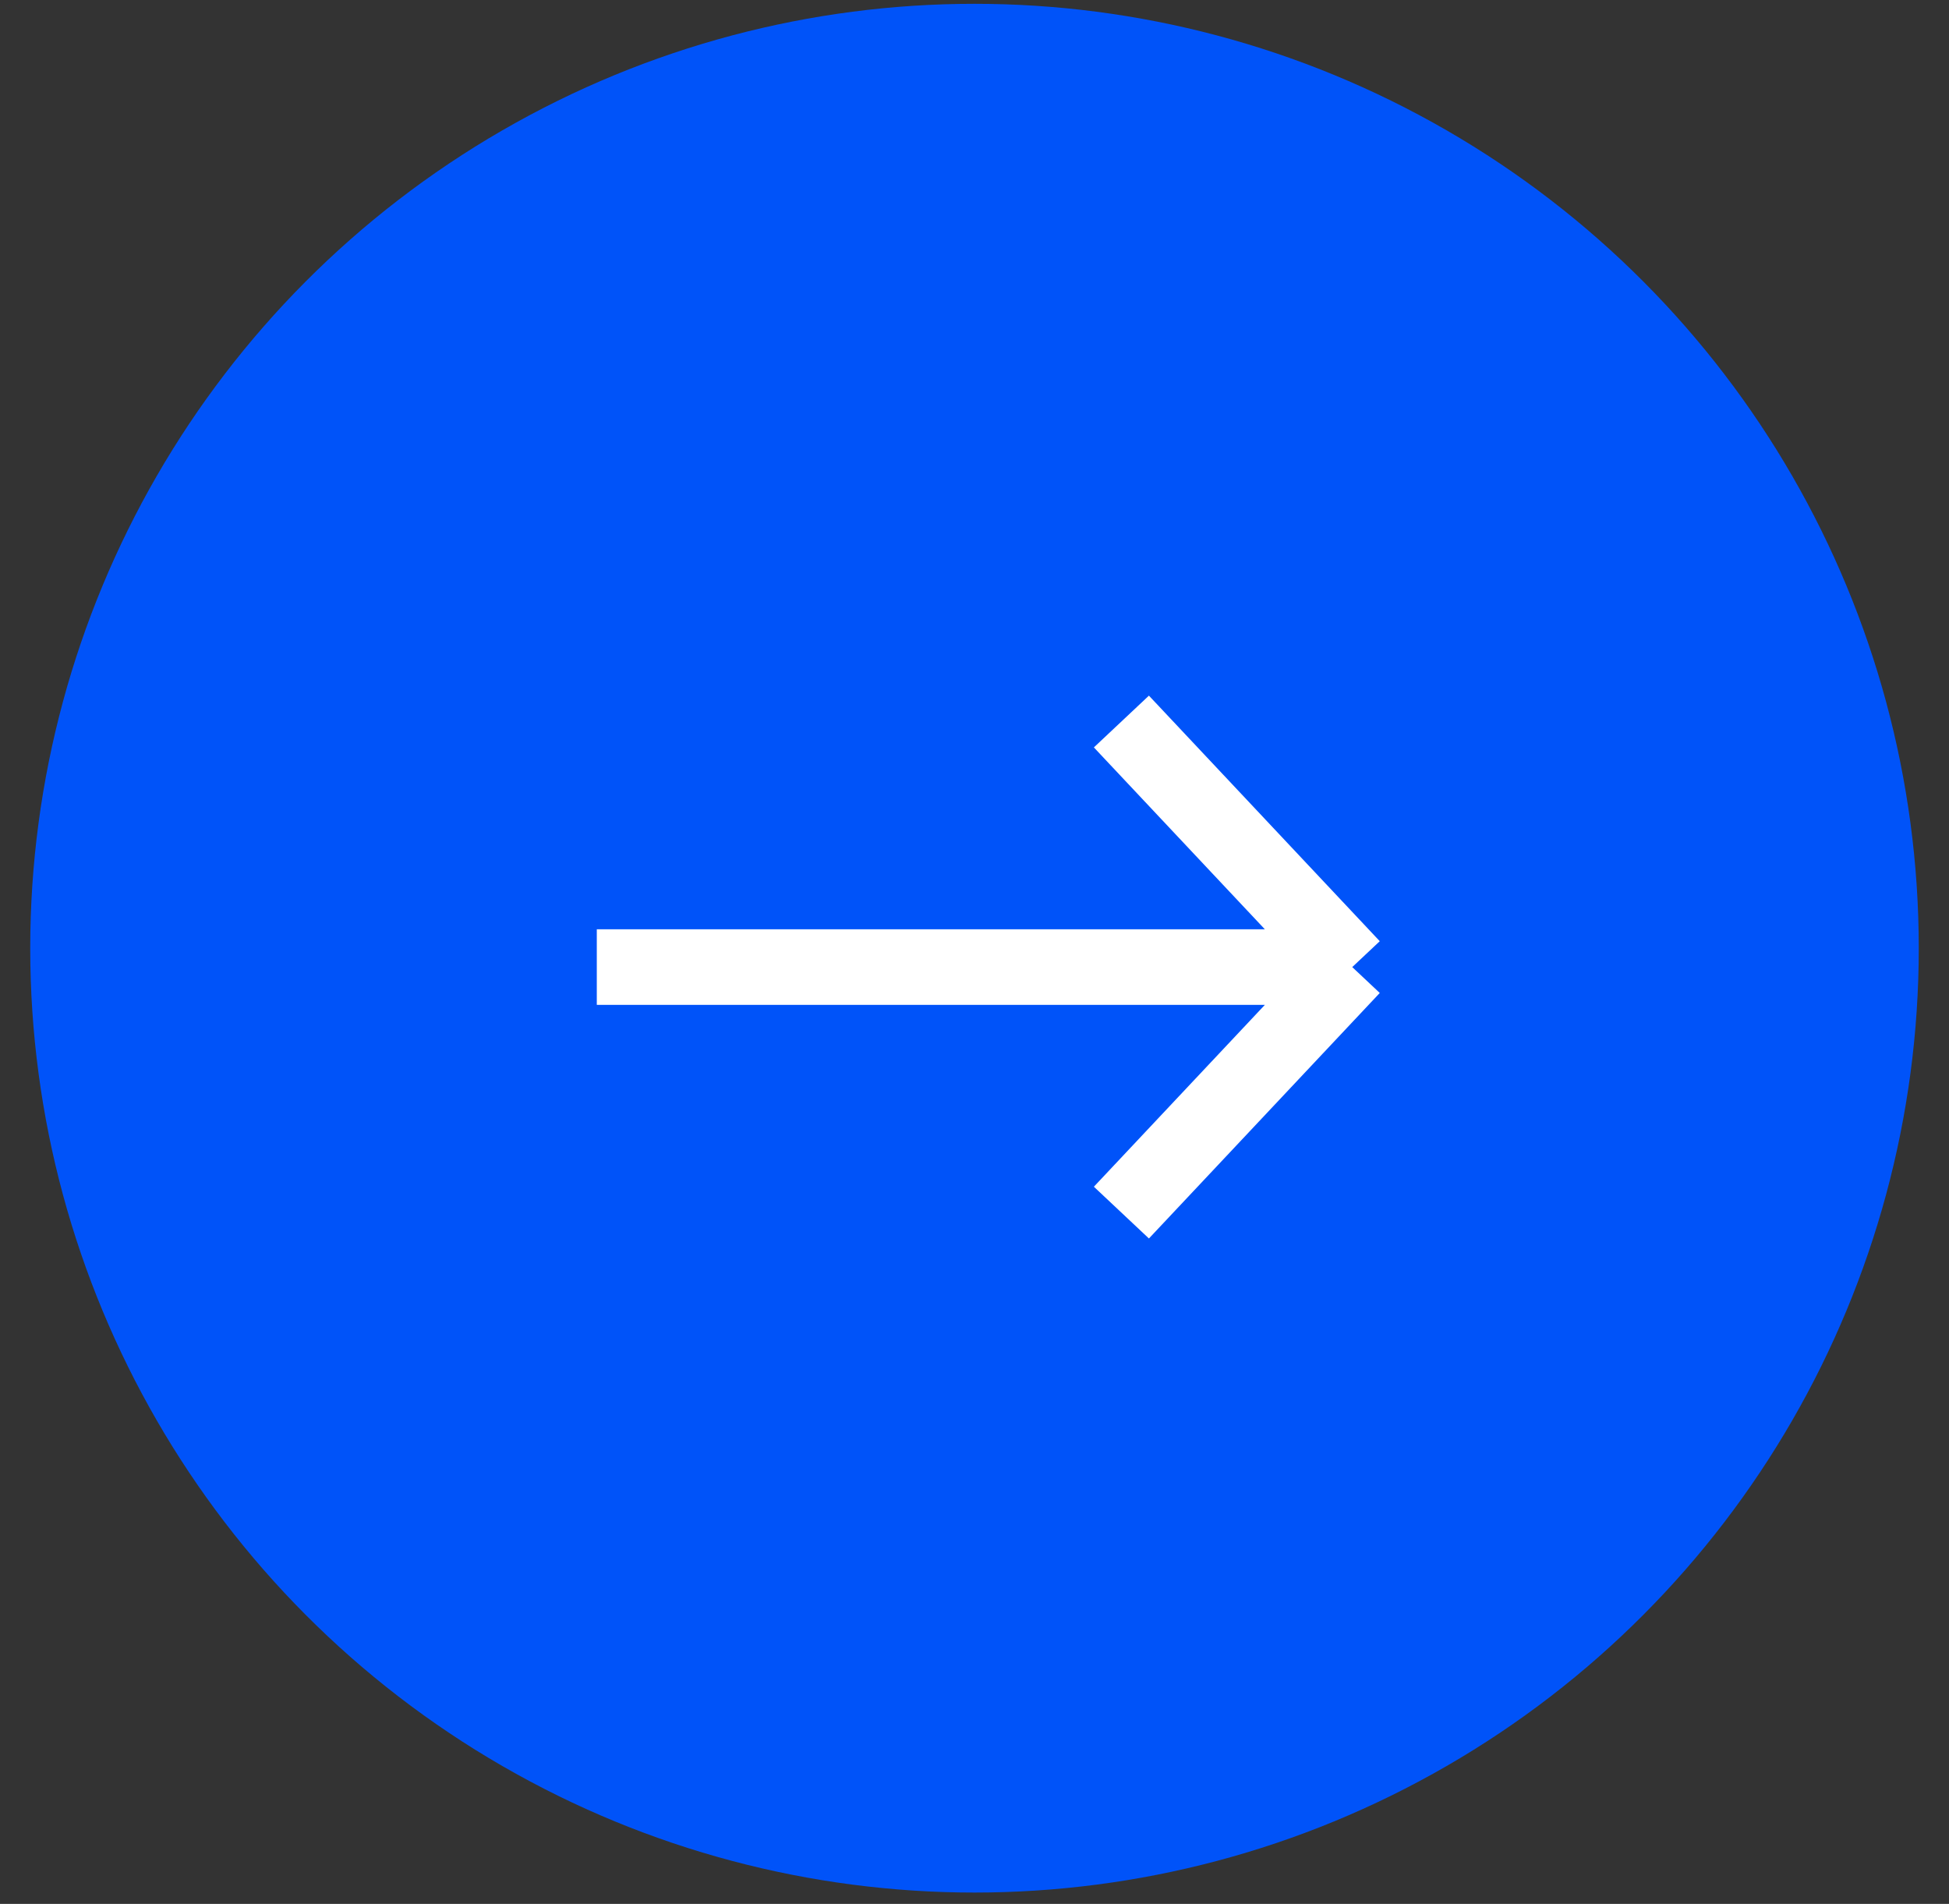
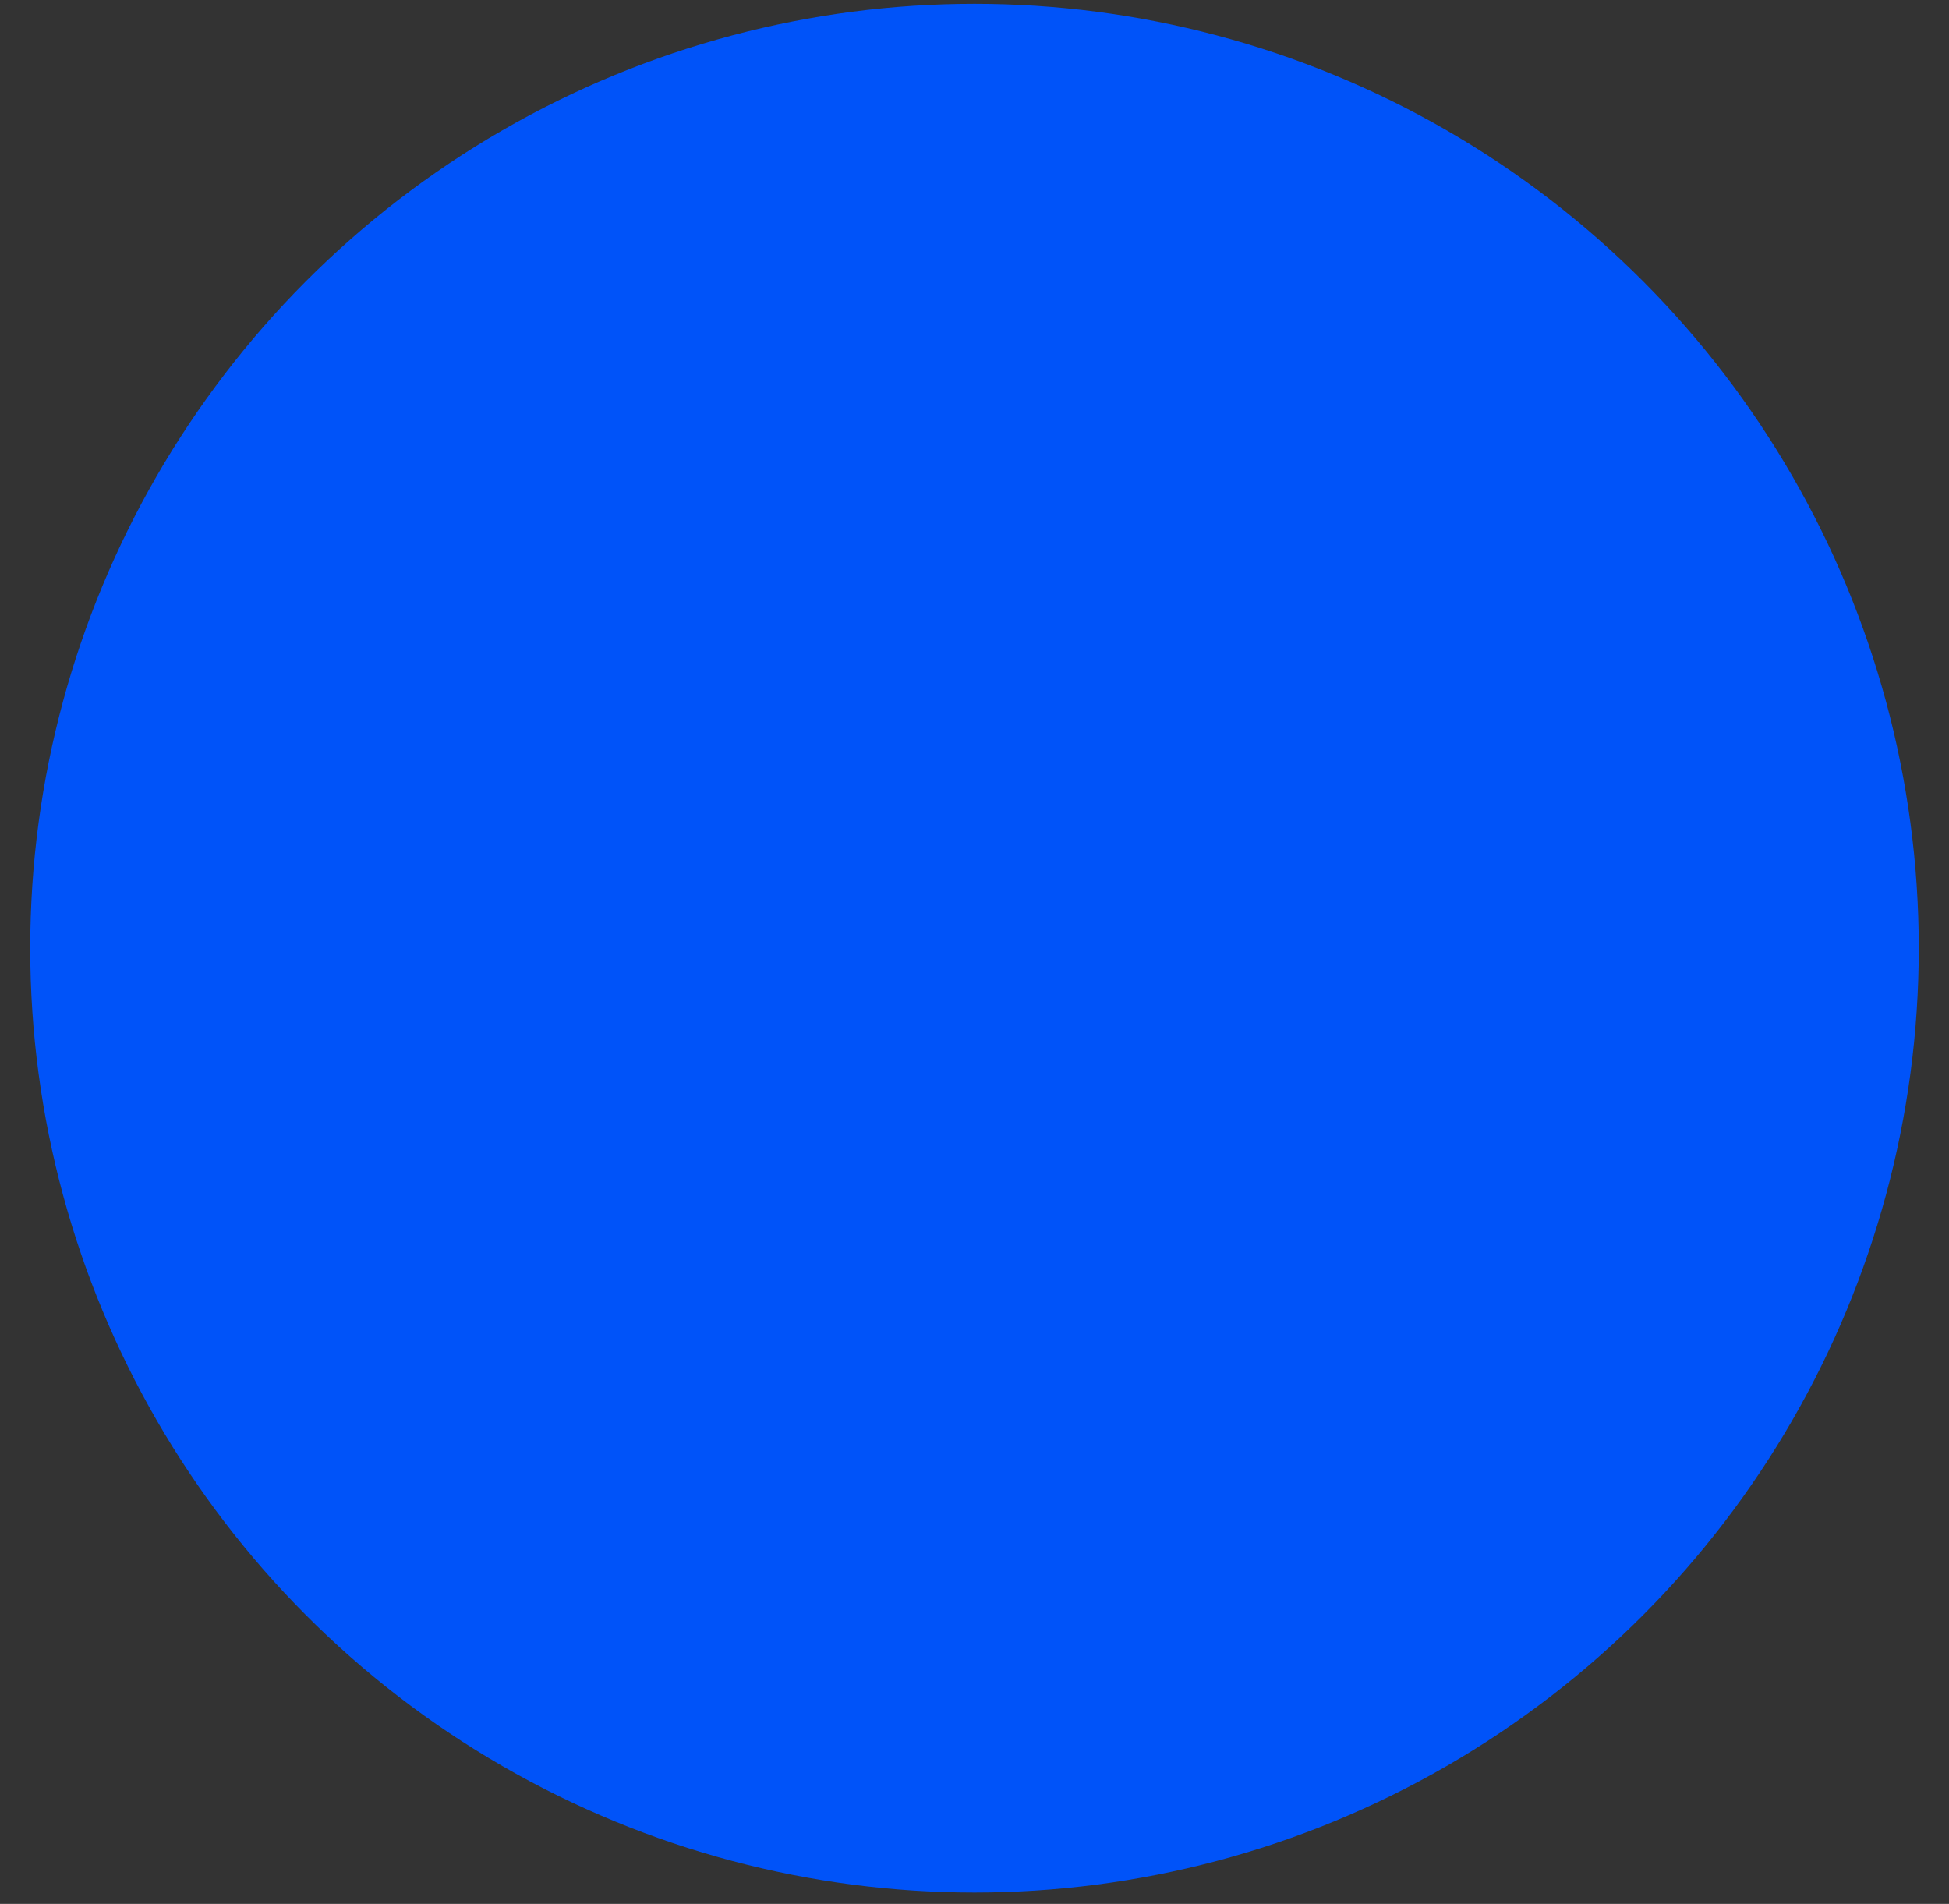
<svg xmlns="http://www.w3.org/2000/svg" width="43" height="42" viewBox="0 0 43 42" fill="none">
  <rect x="0" y="0" width="43" height="42" fill="#333333" stroke="none" />
  <circle cx="21.5" cy="20.917" r="20.833" fill="#0053F9" />
-   <path d="M24.741 26.75L29.834 21.334M24.741 15.917L29.834 21.334M29.834 21.334H13.167" stroke="white" stroke-width="1.667" />
</svg>